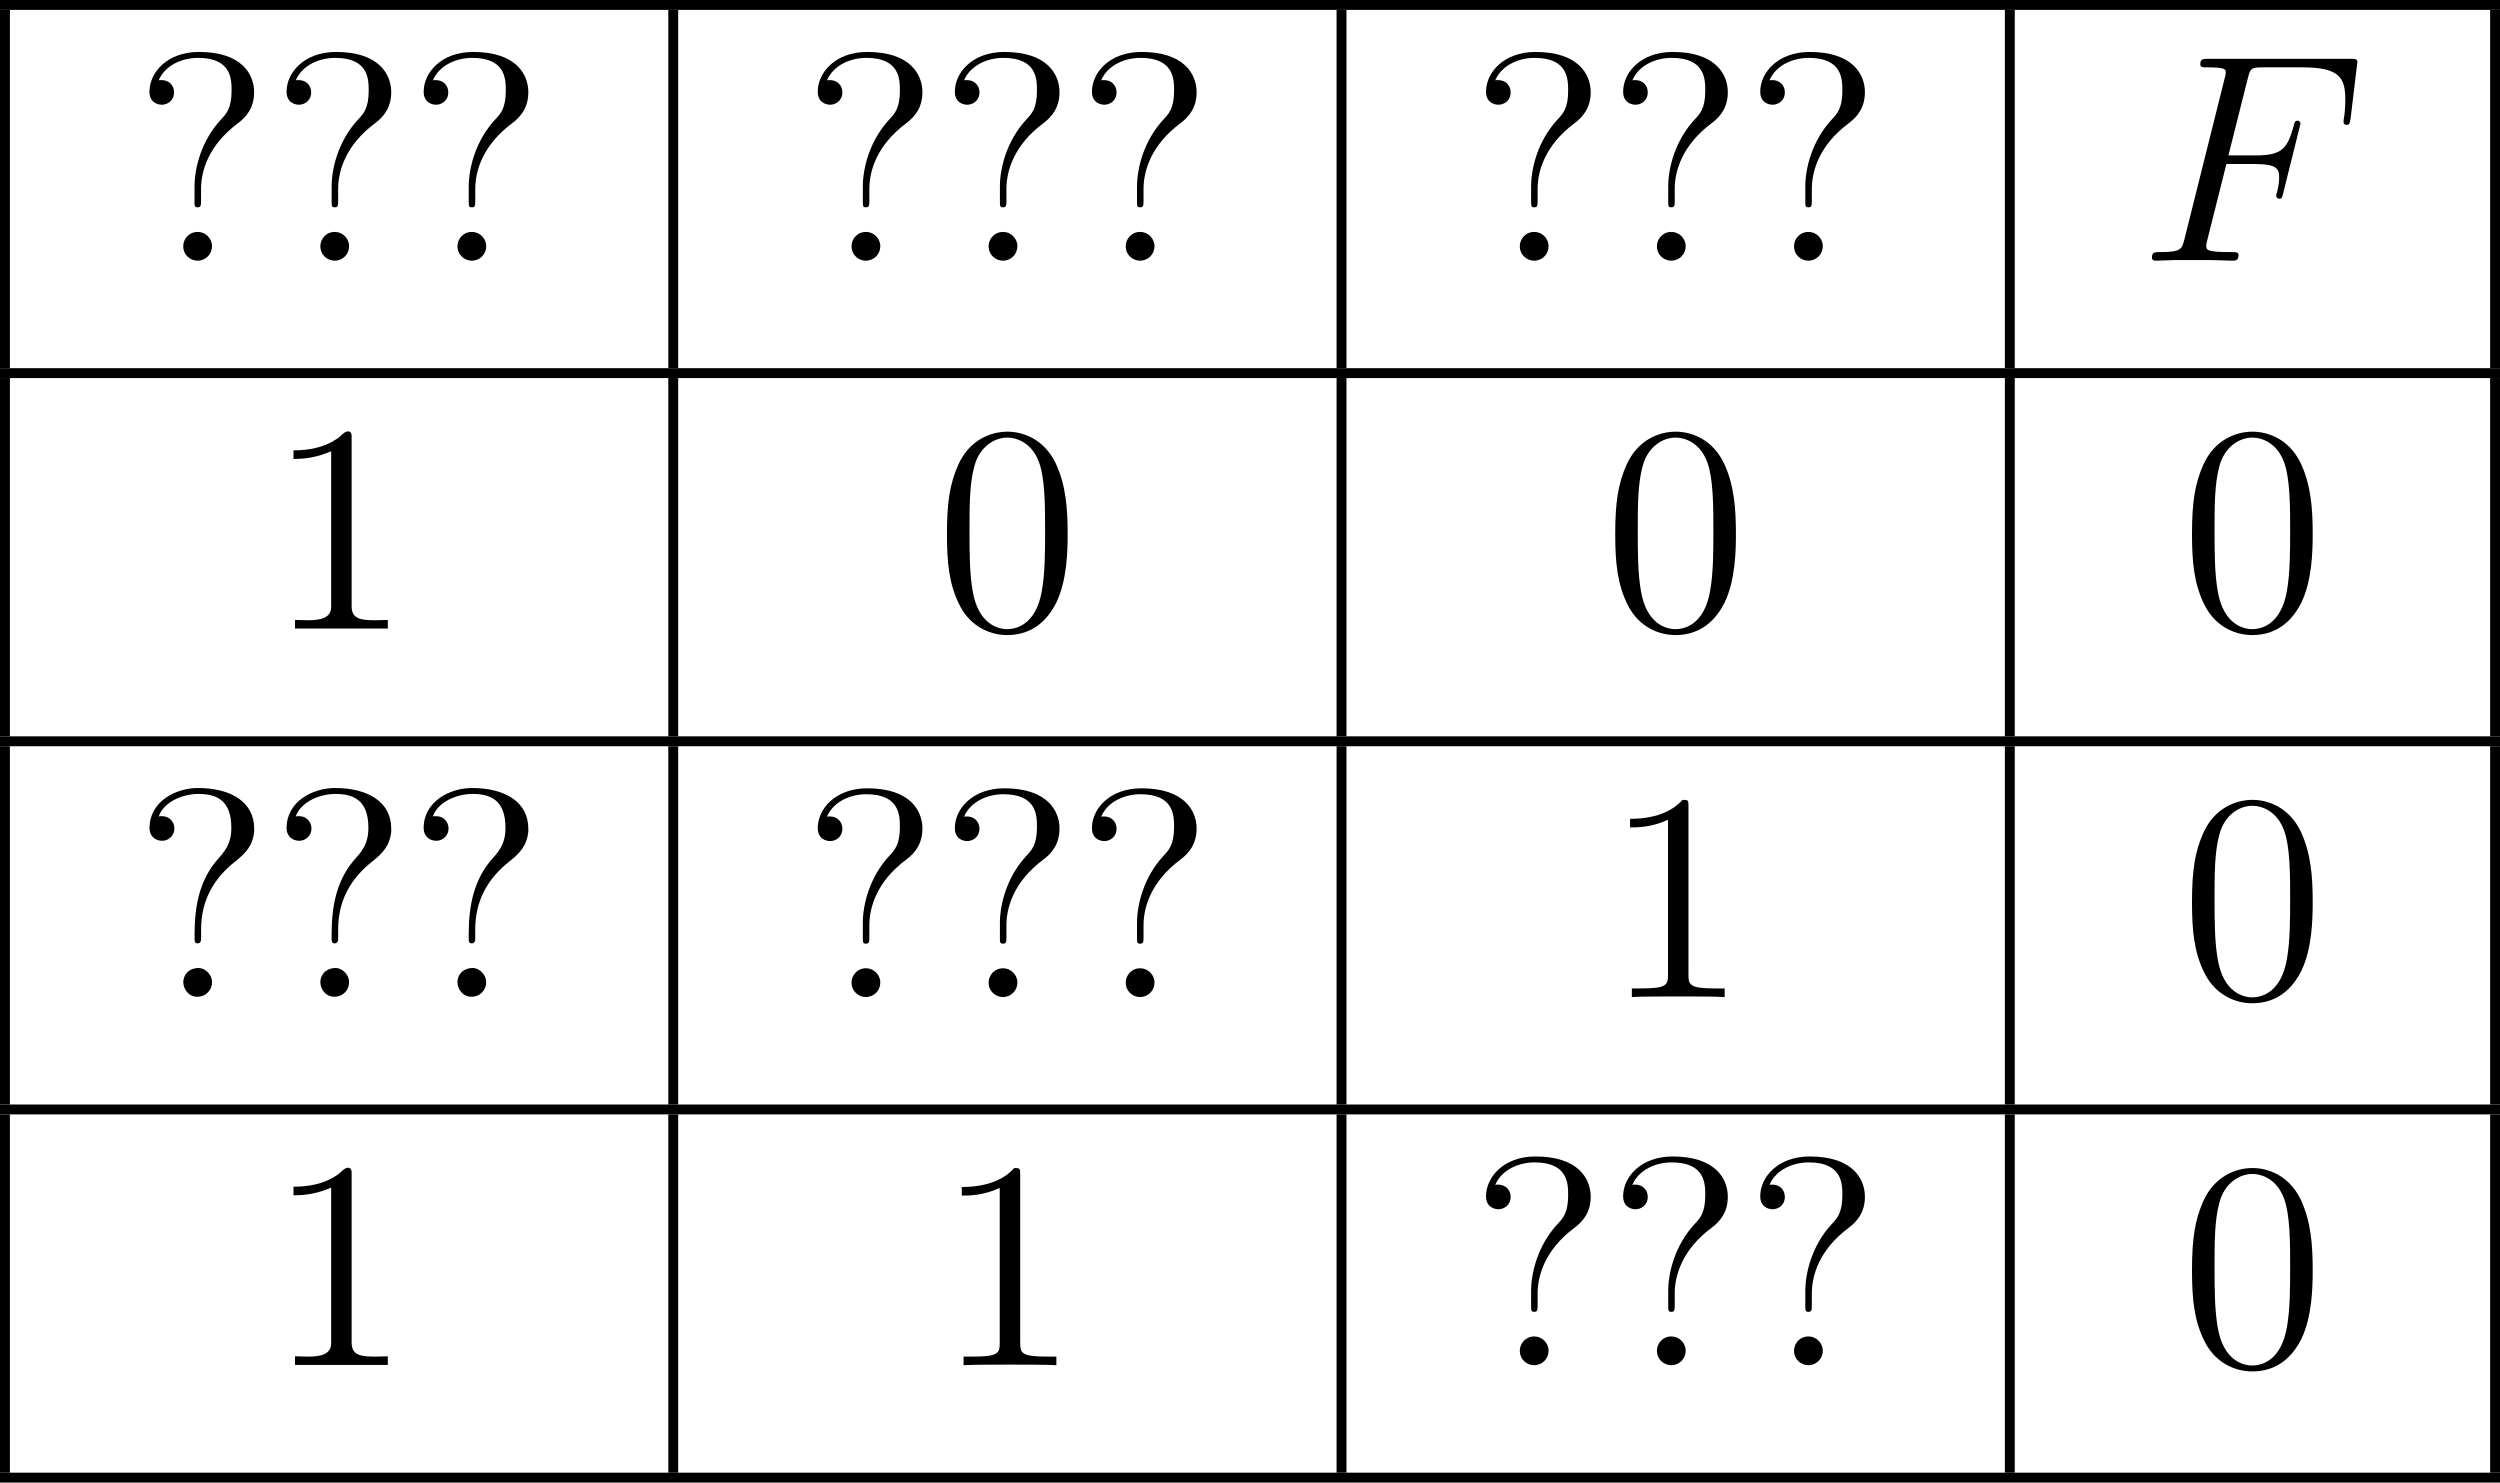
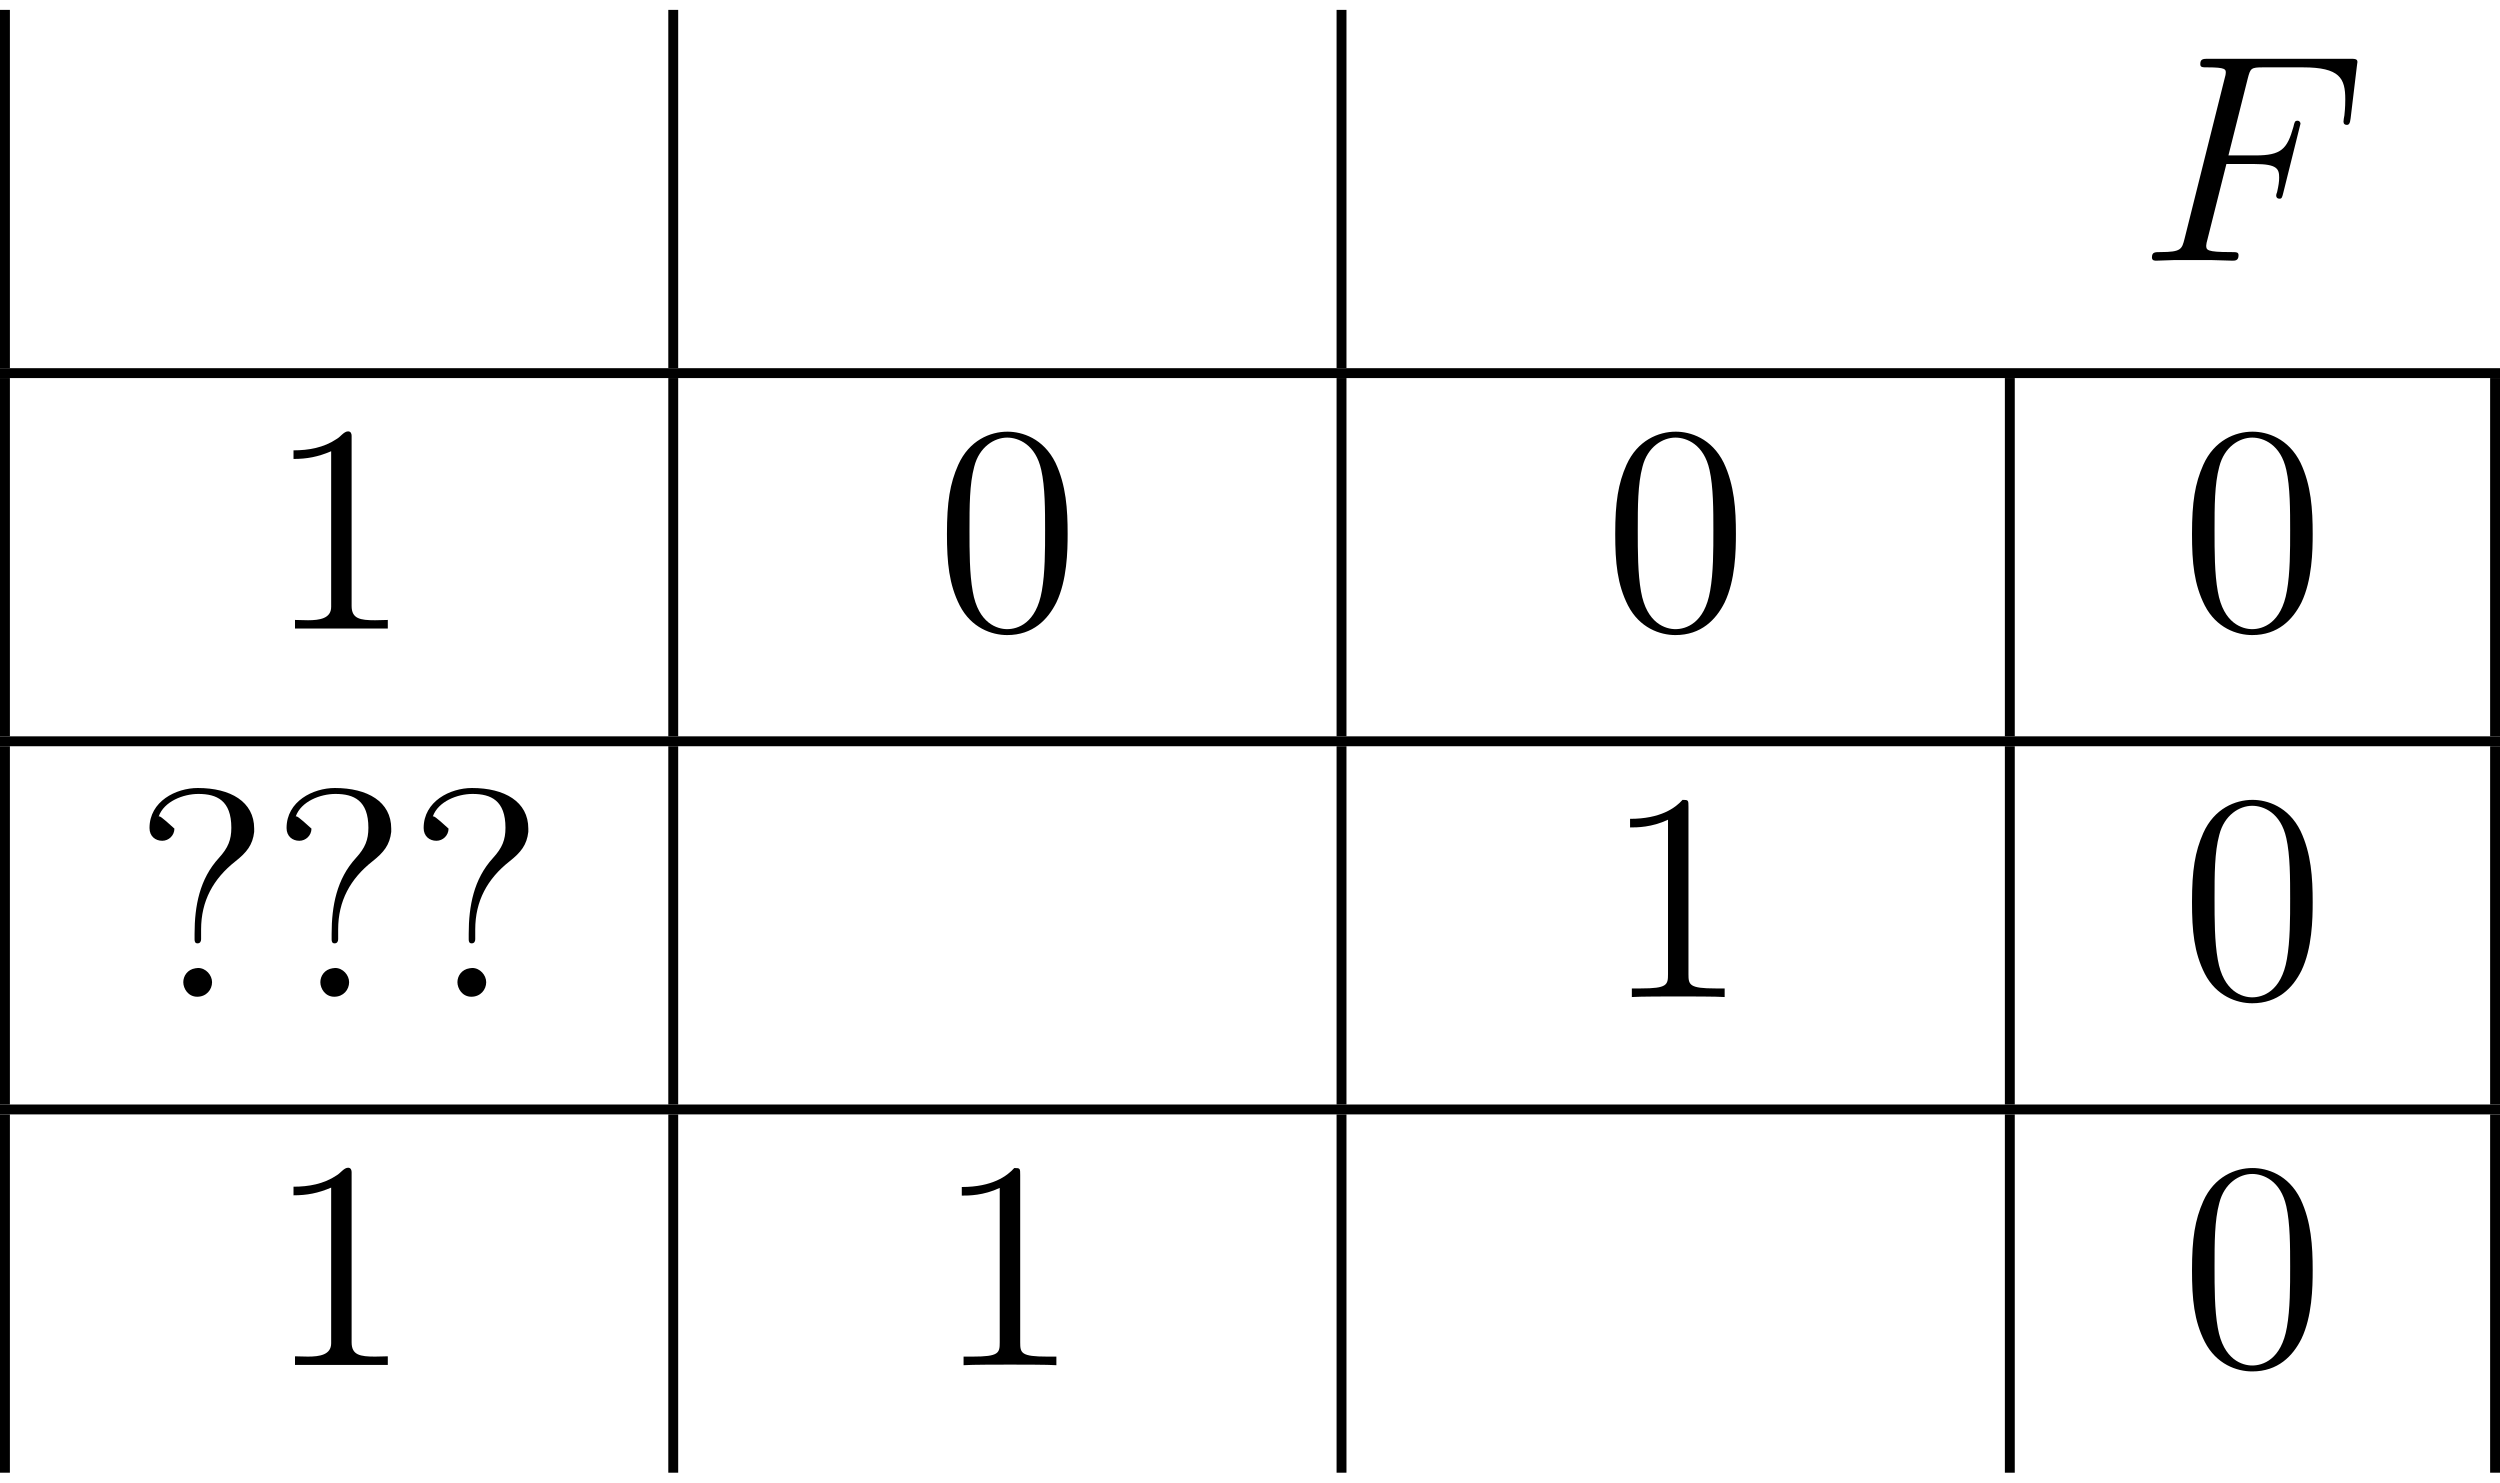
<svg xmlns="http://www.w3.org/2000/svg" xmlns:xlink="http://www.w3.org/1999/xlink" version="1.1" width="201.594pt" height="119.551pt" viewBox="423.612 403.757 201.594 119.551">
  <defs>
    <path id="g2-49" d="M1.088-7.197V-6.85C1.626-6.85 2.08-6.934 2.606-7.161V-.885C2.606-.418 2.14-.347 1.674-.347C1.482-.347 1.303-.359 1.148-.359V-.012H4.89V-.359C4.746-.359 4.555-.347 4.376-.347C3.778-.347 3.431-.406 3.431-.921V-7.783C3.431-7.855 3.407-7.962 3.288-7.962C3.12-7.962 2.977-7.735 2.821-7.651C2.307-7.305 1.698-7.197 1.088-7.197Z" />
-     <path id="g2-63" d="M1.016-7.281C1.231-7.89 2.008-8.189 2.618-8.189C3.359-8.189 3.945-7.926 3.945-6.826C3.945-6.336 3.814-6.013 3.443-5.607C2.666-4.758 2.463-3.67 2.463-2.546V-2.319C2.463-2.236 2.487-2.164 2.582-2.164C2.69-2.164 2.726-2.248 2.726-2.331V-2.726C2.726-3.873 3.216-4.77 4.113-5.475C4.567-5.834 4.806-6.133 4.866-6.659V-6.791C4.866-7.878 3.909-8.428 2.594-8.428C1.71-8.428 .646-7.89 .646-6.814C.646-6.48 .885-6.3 1.16-6.3C1.423-6.3 1.65-6.516 1.65-6.791C1.65-7.054 1.459-7.293 1.148-7.293C1.1-7.293 1.064-7.293 1.016-7.281ZM2.499-1.16C2.176-1.112 2.008-.849 2.008-.598S2.2-.012 2.57-.012S3.168-.299 3.168-.598C3.168-.885 2.917-1.172 2.606-1.172C2.57-1.172 2.534-1.16 2.499-1.16Z" />
+     <path id="g2-63" d="M1.016-7.281C1.231-7.89 2.008-8.189 2.618-8.189C3.359-8.189 3.945-7.926 3.945-6.826C3.945-6.336 3.814-6.013 3.443-5.607C2.666-4.758 2.463-3.67 2.463-2.546V-2.319C2.463-2.236 2.487-2.164 2.582-2.164C2.69-2.164 2.726-2.248 2.726-2.331V-2.726C2.726-3.873 3.216-4.77 4.113-5.475C4.567-5.834 4.806-6.133 4.866-6.659V-6.791C4.866-7.878 3.909-8.428 2.594-8.428C1.71-8.428 .646-7.89 .646-6.814C.646-6.48 .885-6.3 1.16-6.3C1.423-6.3 1.65-6.516 1.65-6.791C1.1-7.293 1.064-7.293 1.016-7.281ZM2.499-1.16C2.176-1.112 2.008-.849 2.008-.598S2.2-.012 2.57-.012S3.168-.299 3.168-.598C3.168-.885 2.917-1.172 2.606-1.172C2.57-1.172 2.534-1.16 2.499-1.16Z" />
    <path id="g1-70" d="M3.551-3.897H4.698C5.607-3.897 5.679-3.694 5.679-3.347C5.679-3.192 5.655-3.025 5.595-2.762C5.571-2.714 5.559-2.654 5.559-2.63C5.559-2.546 5.607-2.499 5.691-2.499C5.786-2.499 5.798-2.546 5.846-2.738L6.539-5.523C6.539-5.571 6.504-5.643 6.42-5.643C6.312-5.643 6.3-5.595 6.253-5.392C6.001-4.495 5.762-4.244 4.722-4.244H3.634L4.411-7.34C4.519-7.759 4.543-7.795 5.033-7.795H6.635C8.13-7.795 8.345-7.352 8.345-6.504C8.345-6.432 8.345-6.169 8.309-5.858C8.297-5.81 8.273-5.655 8.273-5.607C8.273-5.511 8.333-5.475 8.404-5.475C8.488-5.475 8.536-5.523 8.56-5.738L8.811-7.831C8.811-7.867 8.835-7.986 8.835-8.01C8.835-8.141 8.727-8.141 8.512-8.141H2.845C2.618-8.141 2.499-8.141 2.499-7.926C2.499-7.795 2.582-7.795 2.786-7.795C3.527-7.795 3.527-7.711 3.527-7.58C3.527-7.52 3.515-7.472 3.479-7.34L1.865-.885C1.757-.466 1.733-.347 .897-.347C.669-.347 .55-.347 .55-.132C.55 0 .658 0 .729 0C.956 0 1.196-.024 1.423-.024H2.977C3.24-.024 3.527 0 3.79 0C3.897 0 4.041 0 4.041-.215C4.041-.347 3.969-.347 3.706-.347C2.762-.347 2.738-.43 2.738-.61C2.738-.669 2.762-.765 2.786-.849L3.551-3.897Z" />
    <path id="g3-48" d="M5.356-3.826C5.356-4.818 5.296-5.786 4.866-6.695C4.376-7.687 3.515-7.95 2.929-7.95C2.236-7.95 1.387-7.603 .944-6.611C.61-5.858 .49-5.117 .49-3.826C.49-2.666 .574-1.793 1.004-.944C1.47-.036 2.295 .251 2.917 .251C3.957 .251 4.555-.371 4.902-1.064C5.332-1.961 5.356-3.132 5.356-3.826ZM2.917 .012C2.534 .012 1.757-.203 1.53-1.506C1.399-2.224 1.399-3.132 1.399-3.969C1.399-4.949 1.399-5.834 1.59-6.539C1.793-7.34 2.403-7.711 2.917-7.711C3.371-7.711 4.065-7.436 4.292-6.408C4.447-5.727 4.447-4.782 4.447-3.969C4.447-3.168 4.447-2.26 4.316-1.53C4.089-.215 3.335 .012 2.917 .012Z" />
    <path id="g3-49" d="M3.443-7.663C3.443-7.938 3.443-7.95 3.204-7.95C2.917-7.627 2.319-7.185 1.088-7.185V-6.838C1.363-6.838 1.961-6.838 2.618-7.149V-.921C2.618-.49 2.582-.347 1.53-.347H1.16V0C1.482-.024 2.642-.024 3.037-.024S4.579-.024 4.902 0V-.347H4.531C3.479-.347 3.443-.49 3.443-.921V-7.663Z" />
-     <path id="g3-63" d="M2.726-2.893C2.726-3.599 3.013-4.651 4.22-5.547C4.555-5.798 4.866-6.169 4.866-6.791C4.866-7.52 4.364-8.416 2.642-8.416C1.351-8.416 .646-7.58 .646-6.814C.646-6.384 .968-6.288 1.148-6.288C1.351-6.288 1.638-6.432 1.638-6.791C1.638-7.066 1.435-7.281 1.136-7.281C1.064-7.281 1.04-7.281 1.016-7.269C1.279-7.89 1.973-8.177 2.606-8.177C3.957-8.177 3.957-7.305 3.957-6.85C3.957-6.145 3.742-5.918 3.539-5.703C2.726-4.83 2.463-3.718 2.463-2.989V-2.415C2.463-2.2 2.463-2.152 2.594-2.152S2.726-2.236 2.726-2.451V-2.893ZM3.168-.586C3.168-.897 2.905-1.16 2.594-1.16C2.236-1.16 2.008-.873 2.008-.586C2.008-.227 2.295 0 2.582 0C2.917 0 3.168-.263 3.168-.586Z" />
  </defs>
  <g id="page5" transform="matrix(2 0 0 2 0 0)">
-     <rect x="211.806" y="201.878" height=".399" width="100.797" />
    <rect x="211.806" y="202.277" height="14.446" width=".399" />
    <use x="217.186" y="212.389" xlink:href="#g3-63" />
    <use x="222.714" y="212.389" xlink:href="#g3-63" />
    <use x="228.242" y="212.389" xlink:href="#g3-63" />
    <rect x="238.751" y="202.277" height="14.446" width=".399" />
    <use x="244.131" y="212.389" xlink:href="#g3-63" />
    <use x="249.658" y="212.389" xlink:href="#g3-63" />
    <use x="255.186" y="212.389" xlink:href="#g3-63" />
    <rect x="265.695" y="202.277" height="14.446" width=".399" />
    <use x="271.075" y="212.389" xlink:href="#g3-63" />
    <use x="276.603" y="212.389" xlink:href="#g3-63" />
    <use x="282.131" y="212.389" xlink:href="#g3-63" />
-     <rect x="292.64" y="202.277" height="14.446" width=".399" />
    <use x="298.02" y="212.389" xlink:href="#g1-70" />
-     <rect x="312.205" y="202.277" height="14.446" width=".399" />
    <rect x="211.806" y="216.723" height=".399" width="100.797" />
    <rect x="211.806" y="217.121" height="14.446" width=".399" />
    <use x="222.552" y="227.233" xlink:href="#g2-49" />
    <rect x="238.751" y="217.121" height="14.446" width=".399" />
    <use x="249.496" y="227.233" xlink:href="#g3-48" />
    <rect x="265.695" y="217.121" height="14.446" width=".399" />
    <use x="276.44" y="227.233" xlink:href="#g3-48" />
    <rect x="292.64" y="217.121" height="14.446" width=".399" />
    <use x="299.695" y="227.233" xlink:href="#g3-48" />
    <rect x="312.205" y="217.121" height="14.446" width=".399" />
    <rect x="211.806" y="231.567" height=".399" width="100.797" />
    <rect x="211.806" y="231.966" height="14.446" width=".399" />
    <use x="217.188" y="242.078" xlink:href="#g2-63" />
    <use x="222.714" y="242.078" xlink:href="#g2-63" />
    <use x="228.241" y="242.078" xlink:href="#g2-63" />
    <rect x="238.751" y="231.966" height="14.446" width=".399" />
    <use x="244.131" y="242.078" xlink:href="#g3-63" />
    <use x="249.658" y="242.078" xlink:href="#g3-63" />
    <use x="255.186" y="242.078" xlink:href="#g3-63" />
    <rect x="265.695" y="231.966" height="14.446" width=".399" />
    <use x="276.44" y="242.078" xlink:href="#g3-49" />
    <rect x="292.64" y="231.966" height="14.446" width=".399" />
    <use x="299.695" y="242.078" xlink:href="#g3-48" />
    <rect x="312.205" y="231.966" height="14.446" width=".399" />
    <rect x="211.806" y="246.411" height=".399" width="100.797" />
    <rect x="211.806" y="246.81" height="14.446" width=".399" />
    <use x="222.552" y="256.922" xlink:href="#g2-49" />
    <rect x="238.751" y="246.81" height="14.446" width=".399" />
    <use x="249.496" y="256.922" xlink:href="#g3-49" />
    <rect x="265.695" y="246.81" height="14.446" width=".399" />
    <use x="271.075" y="256.922" xlink:href="#g3-63" />
    <use x="276.603" y="256.922" xlink:href="#g3-63" />
    <use x="282.131" y="256.922" xlink:href="#g3-63" />
    <rect x="292.64" y="246.81" height="14.446" width=".399" />
    <use x="299.695" y="256.922" xlink:href="#g3-48" />
    <rect x="312.205" y="246.81" height="14.446" width=".399" />
-     <rect x="211.806" y="261.256" height=".399" width="100.797" />
  </g>
</svg>